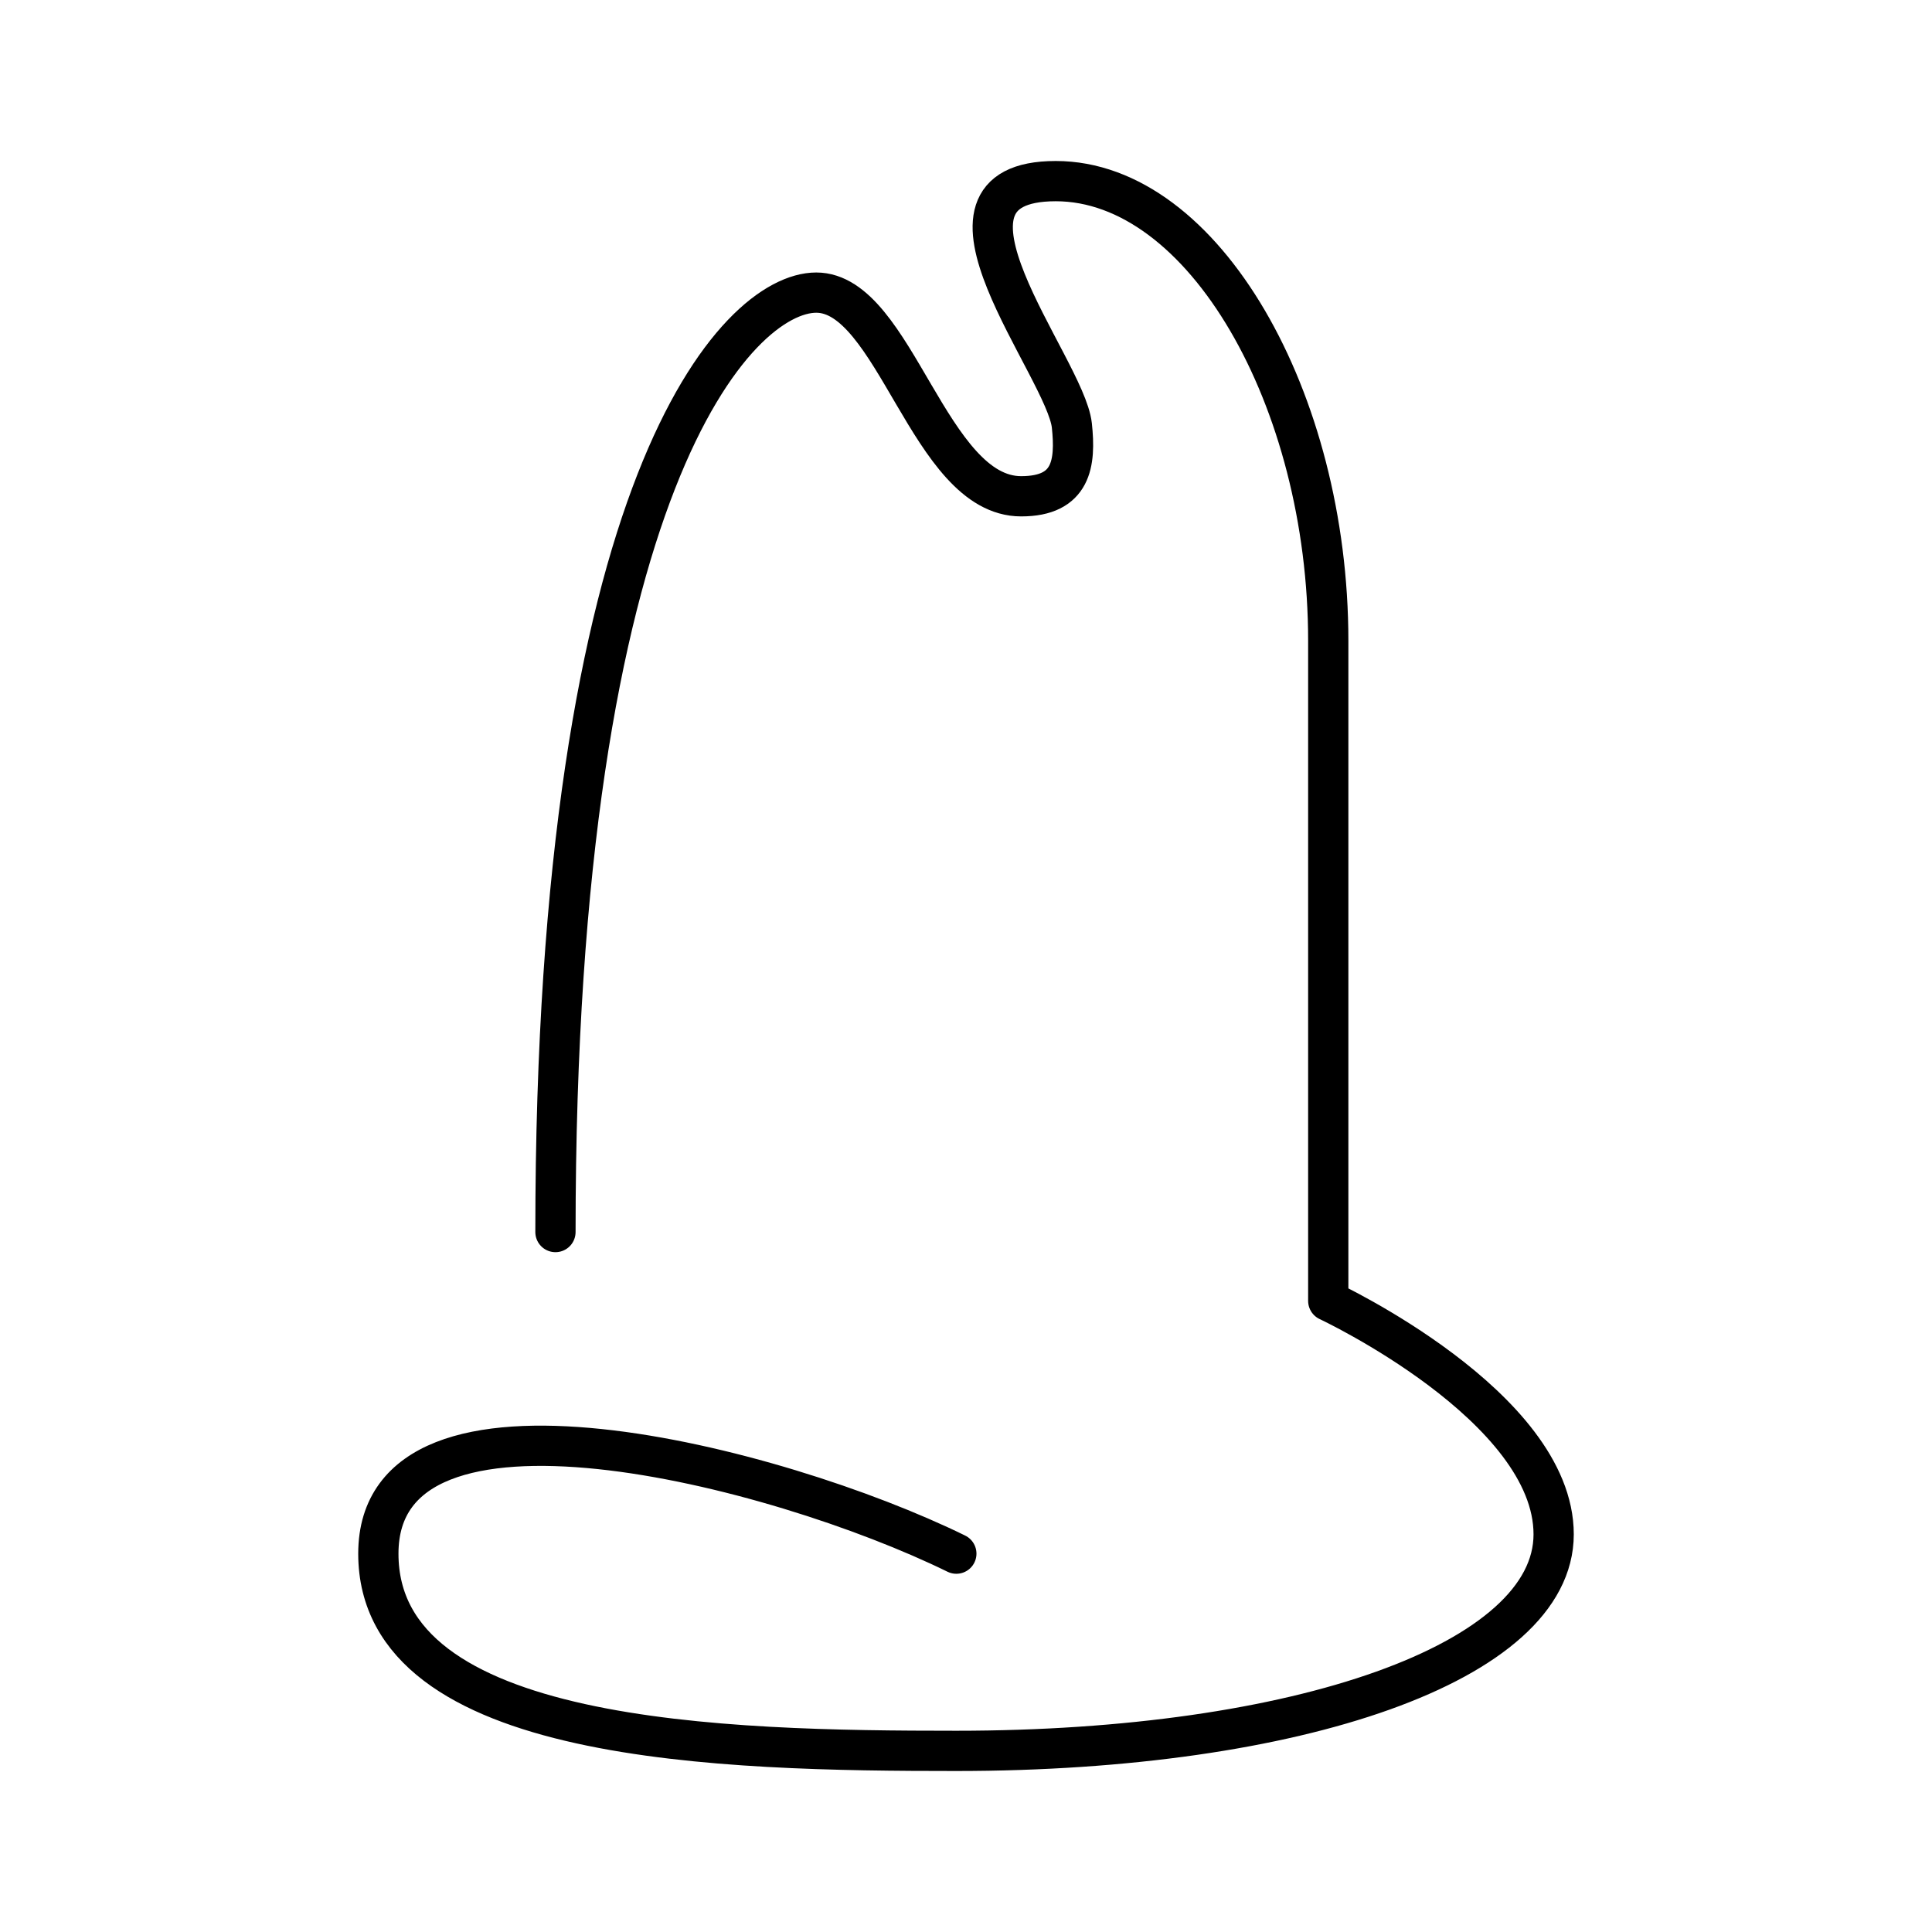
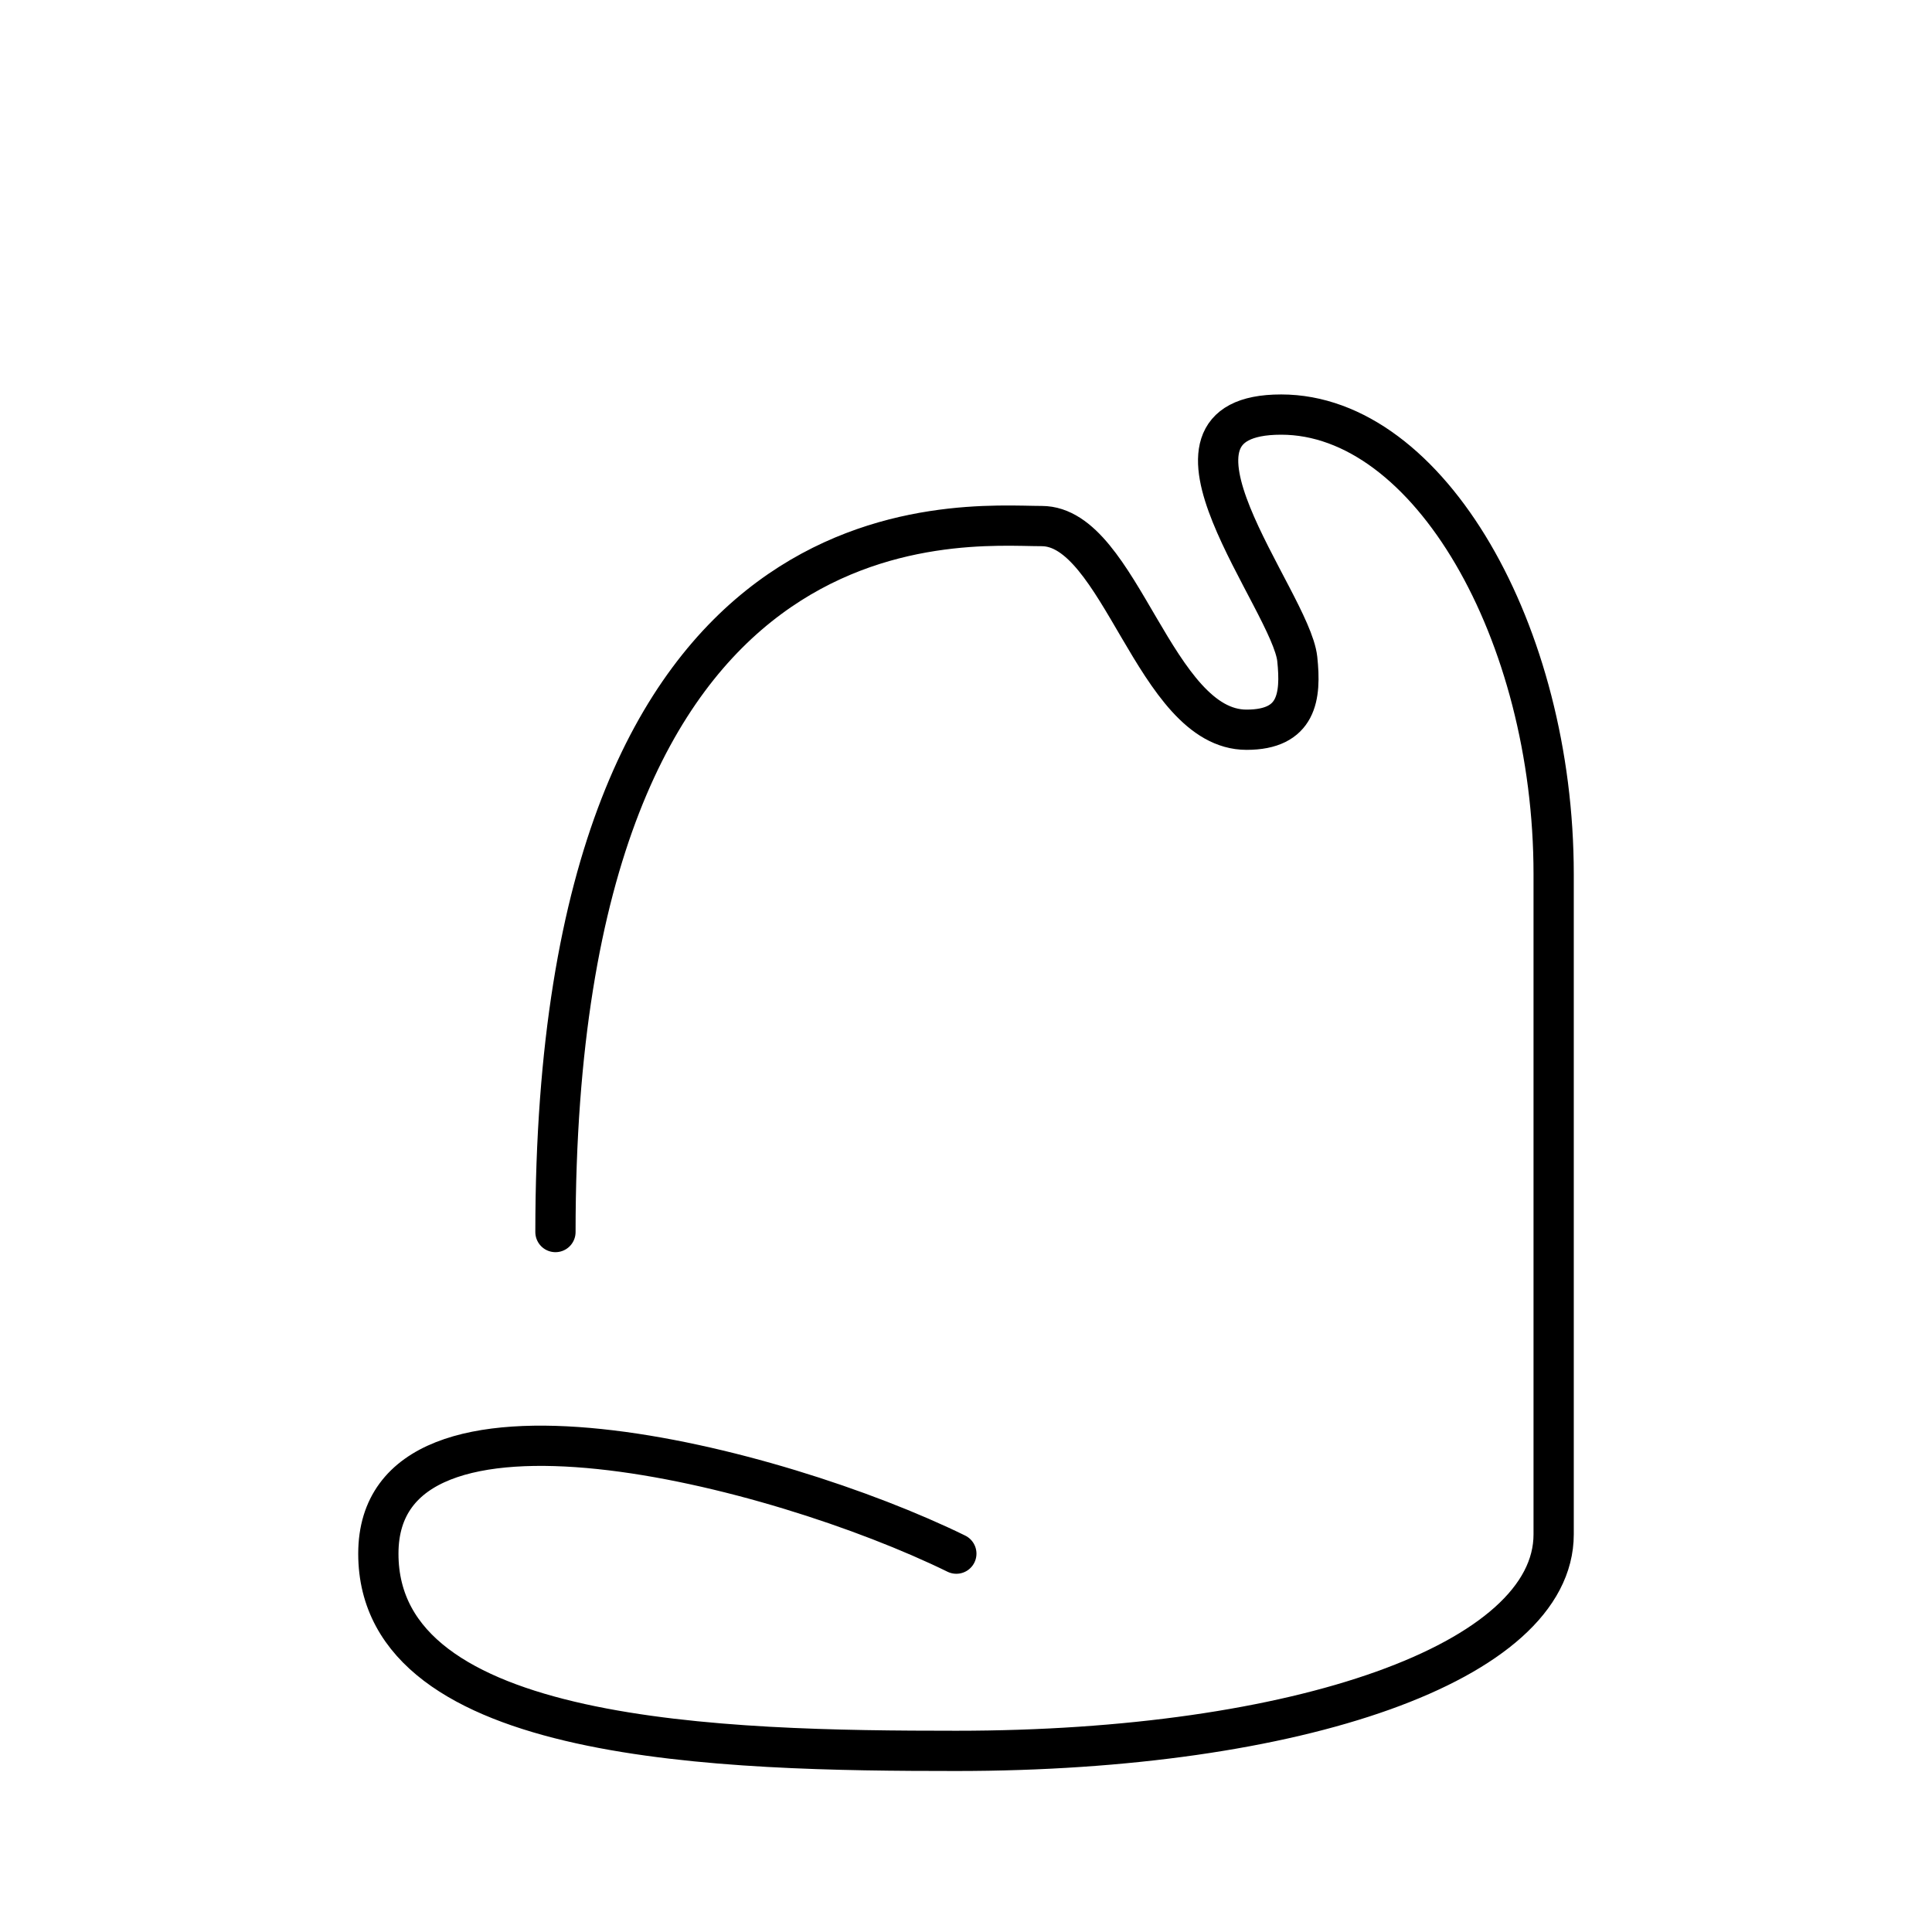
<svg xmlns="http://www.w3.org/2000/svg" width="800" height="800" viewBox="0 0 48 48">
-   <path fill="none" stroke="currentColor" stroke-linecap="round" stroke-linejoin="round" d="M23.76 38.6c-4.49-2.2-14.36-4.73-14.36 0s8.6 4.9 14.36 4.9c8.48 0 14.84-2.2 14.84-5.38s-5.6-5.8-5.6-5.8v-16.4c0-6-3.1-11.42-6.77-11.42s.24 4.61.4 6.07c.1.94 0 1.76-1.26 1.76c-2.29 0-3.13-5.06-5.09-5.06S13.8 12 13.8 30.61" />
+   <path fill="none" stroke="currentColor" stroke-linecap="round" stroke-linejoin="round" d="M23.76 38.6c-4.49-2.2-14.36-4.73-14.36 0s8.6 4.9 14.36 4.9c8.48 0 14.84-2.2 14.84-5.38v-16.4c0-6-3.1-11.42-6.77-11.42s.24 4.61.4 6.07c.1.94 0 1.76-1.26 1.76c-2.29 0-3.13-5.06-5.09-5.06S13.8 12 13.8 30.61" />
</svg>